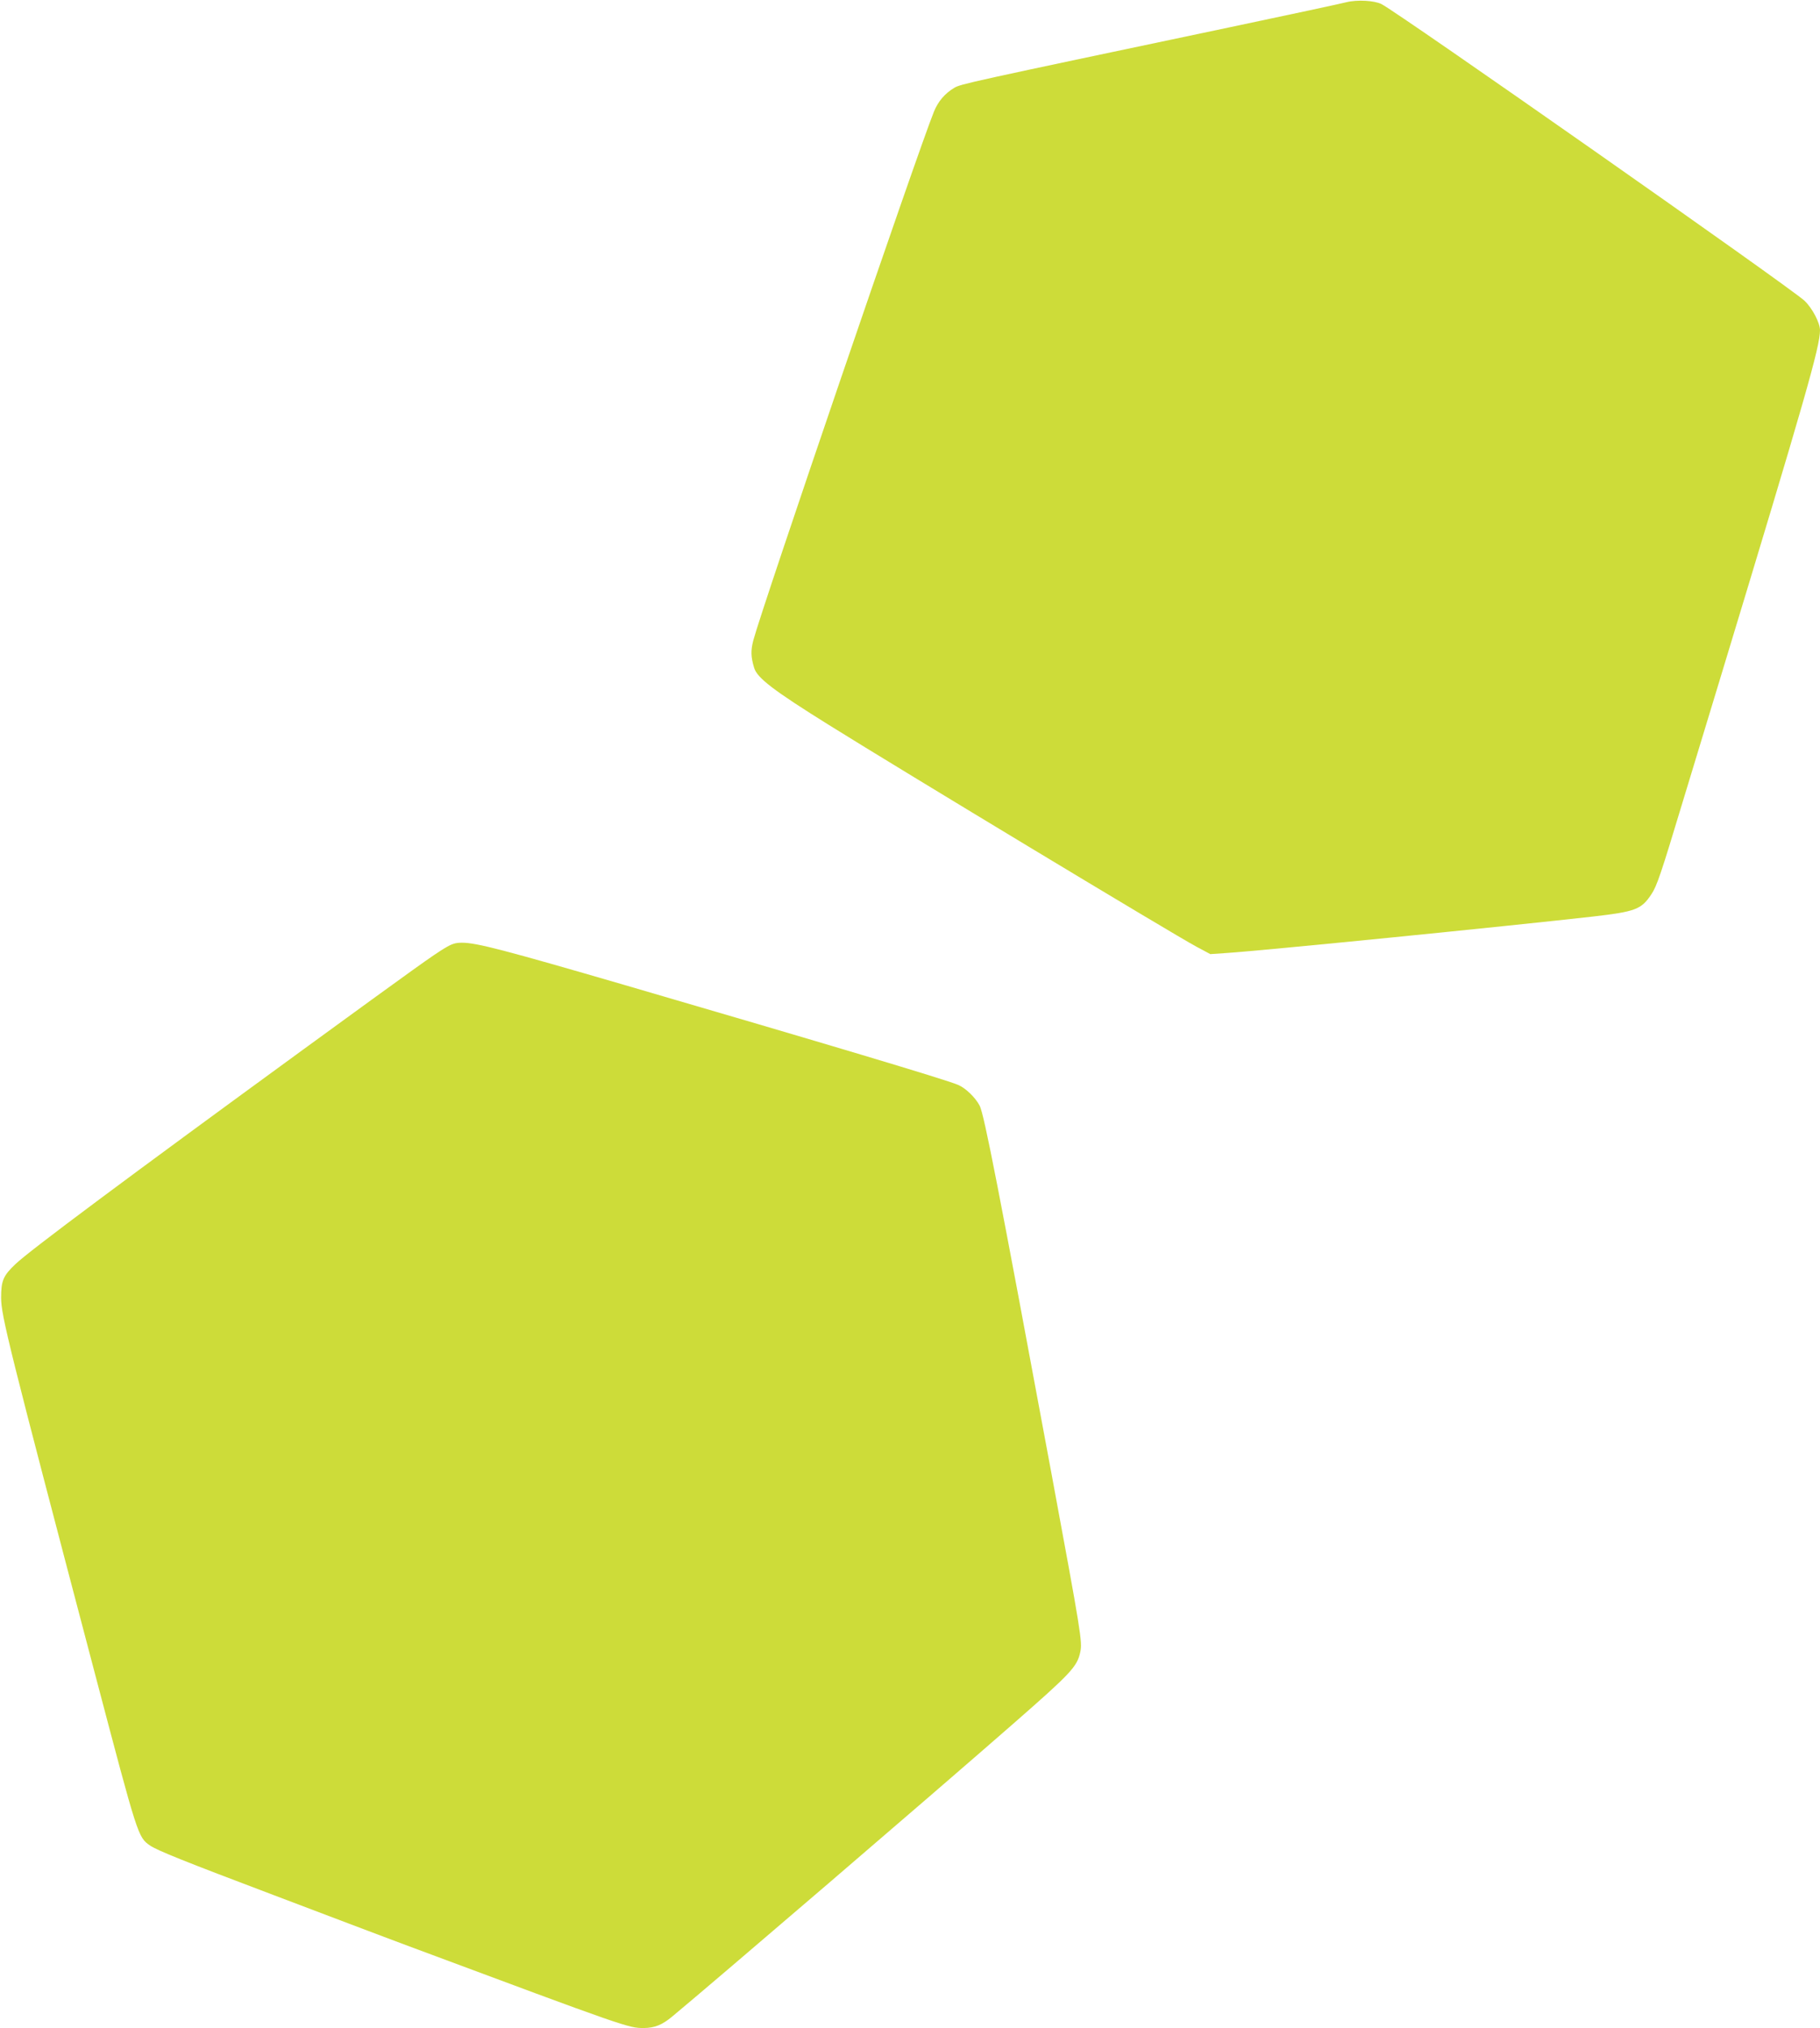
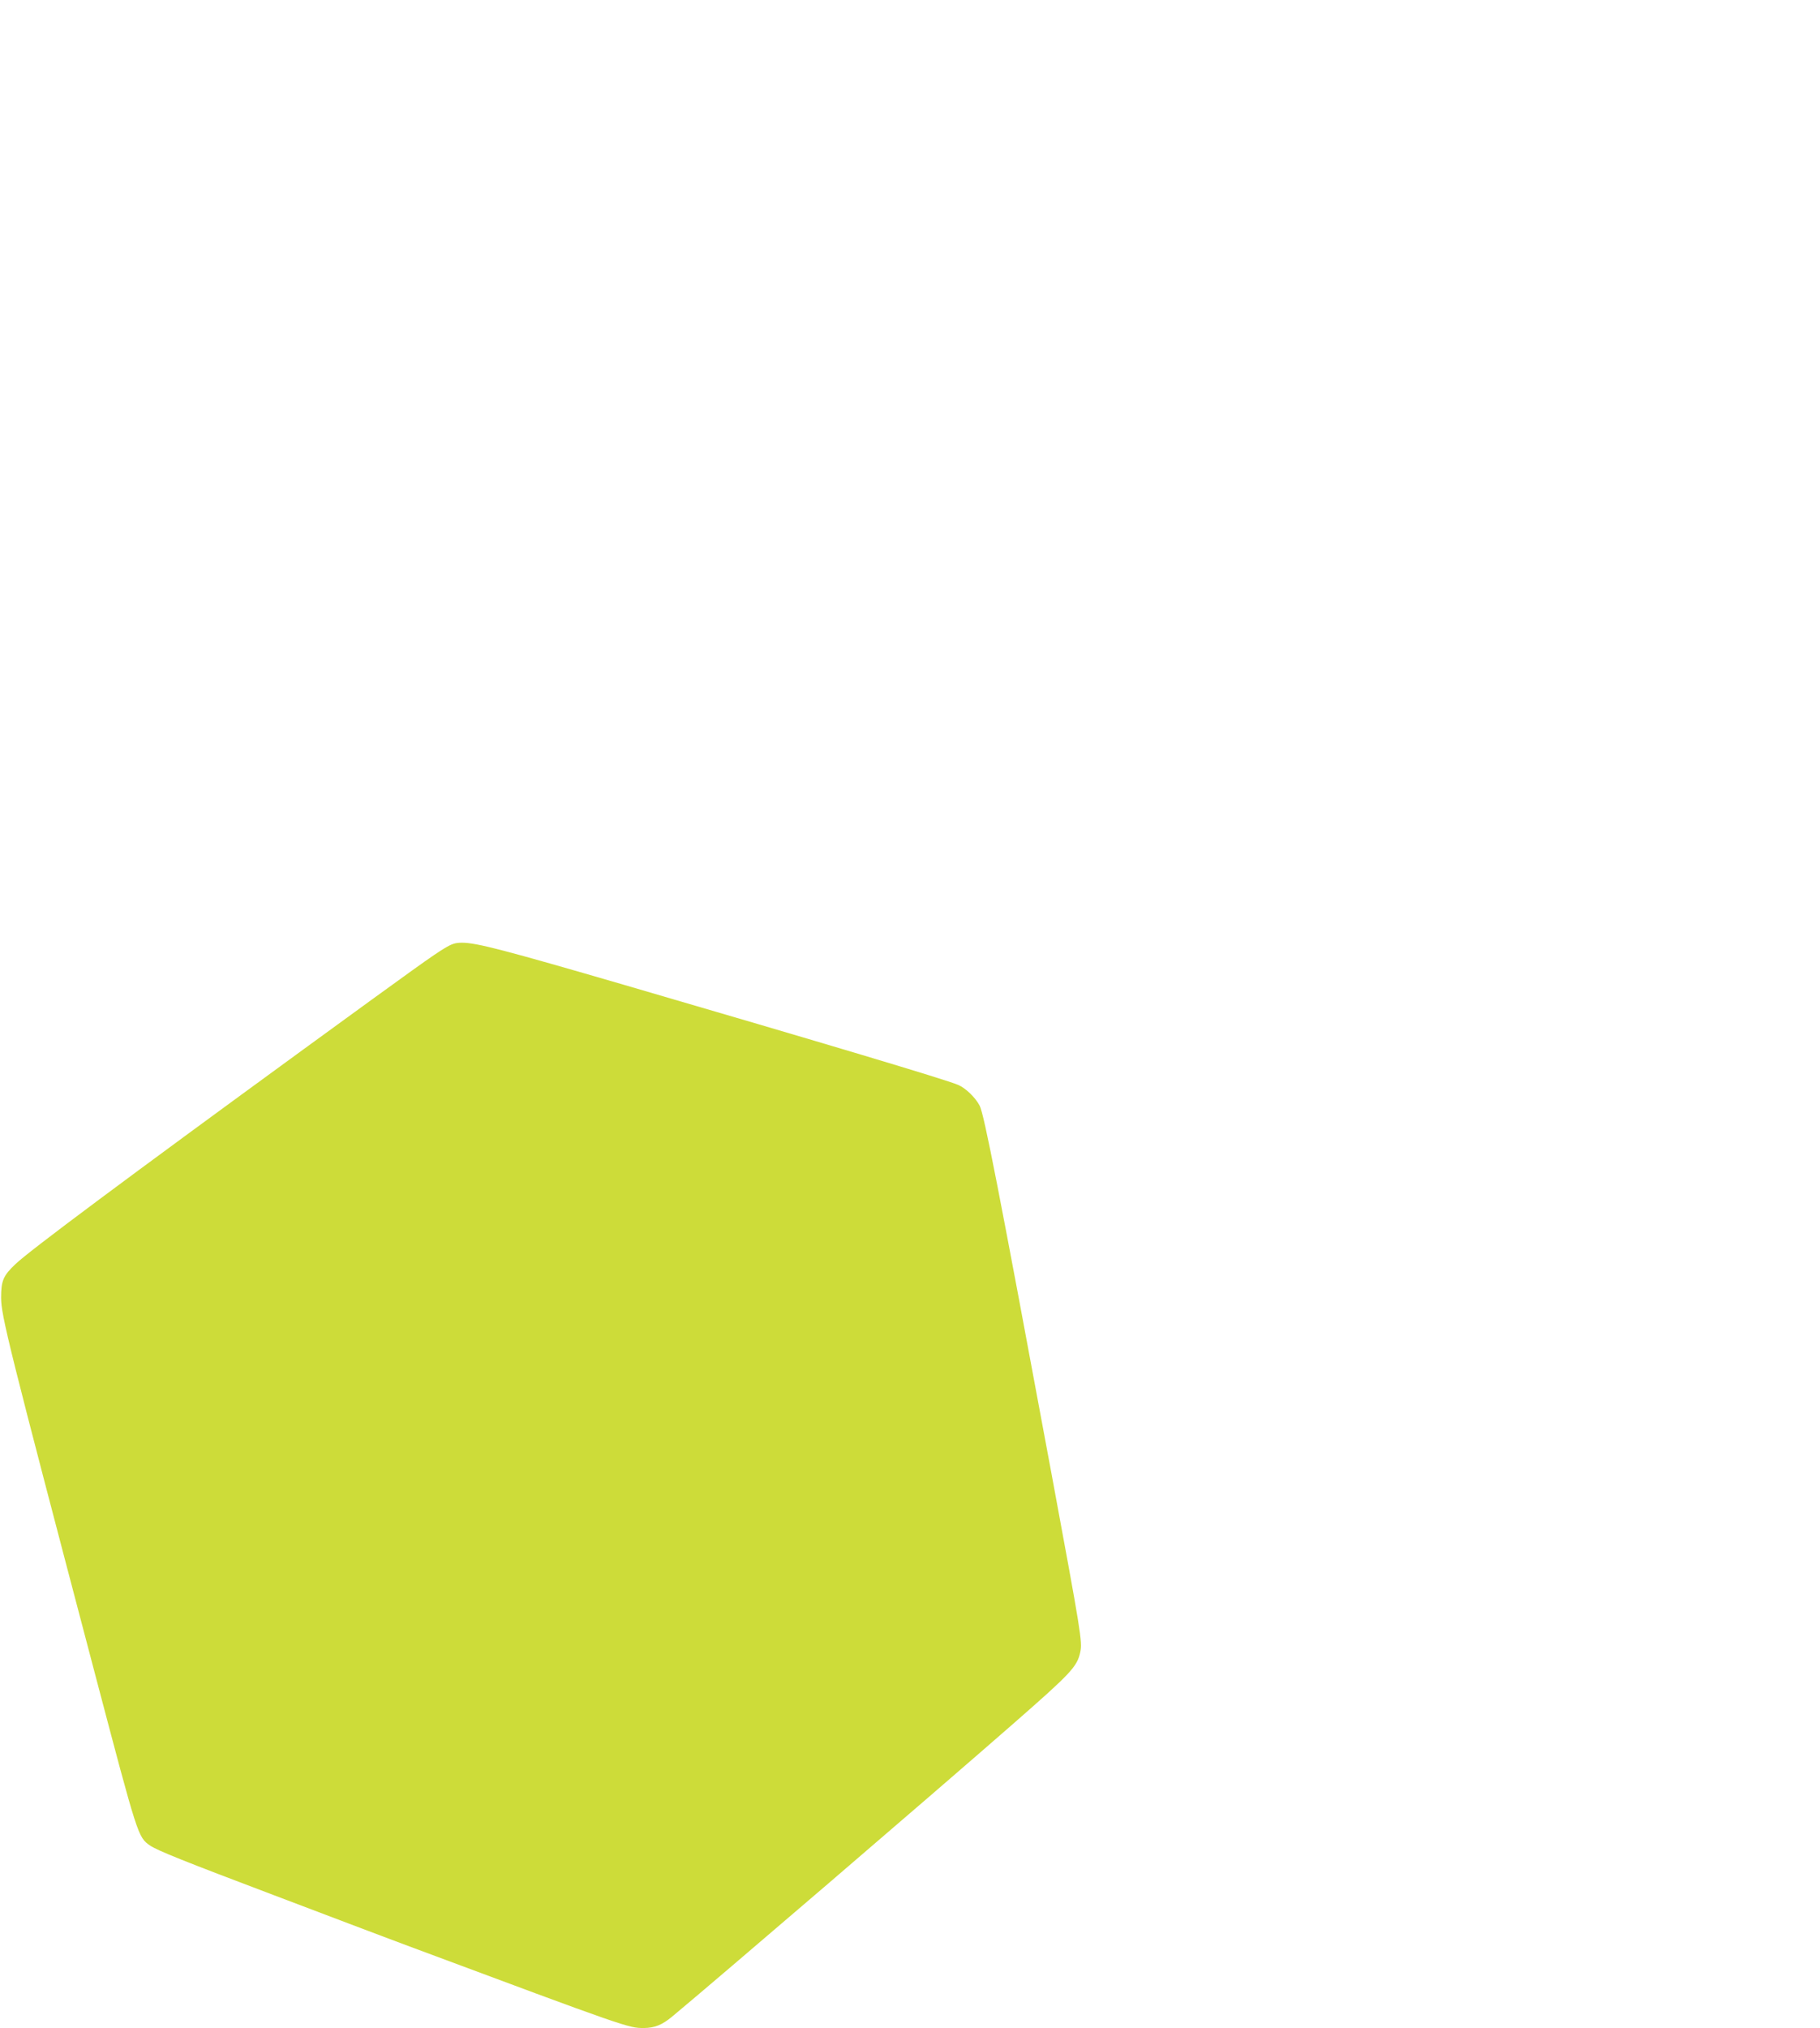
<svg xmlns="http://www.w3.org/2000/svg" version="1.0" width="1149pt" height="1280pt" viewBox="0 0 1149 1280" preserveAspectRatio="xMidYMid meet">
  <g transform="translate(0,1280) scale(0.1,-0.1)" fill="#cddc39" stroke="none">
-     <path d="M8500 12786 c-30 -8 -365 -80 -745 -160 -1653 -348 -1688 -356 -1730 -380 -60 -36 -102 -85 -129 -151 -103 -254 -1085 -3128 -1140 -3336 -17 -65 -16 -105 5 -174 19 -64 121 -142 474 -362 470 -293 2164 -1315 2318 -1398 l88 -47 102 7 c220 14 1783 170 2312 230 270 31 307 45 370 140 35 52 60 126 197 580 87 286 192 633 234 770 541 1783 634 2106 634 2211 0 46 -49 140 -98 186 -83 79 -2562 1817 -2670 1872 -45 23 -154 29 -222 12z" />
    <path d="M2808 6816 c-72 -43 -181 -121 -888 -636 -1119 -816 -1733 -1273 -1823 -1359 -77 -73 -90 -105 -90 -211 0 -113 45 -295 598 -2395 266 -1009 266 -1010 342 -1063 47 -32 217 -100 778 -312 143 -54 357 -135 475 -180 118 -45 292 -110 385 -145 1379 -514 1383 -515 1480 -515 68 1 114 19 177 71 270 224 1646 1404 2153 1848 367 321 405 361 425 454 14 64 5 118 -181 1122 -333 1794 -425 2268 -454 2326 -27 52 -89 112 -137 132 -80 34 -850 264 -2108 631 -756 220 -932 266 -1023 266 -43 0 -64 -7 -109 -34z" />
  </g>
</svg>